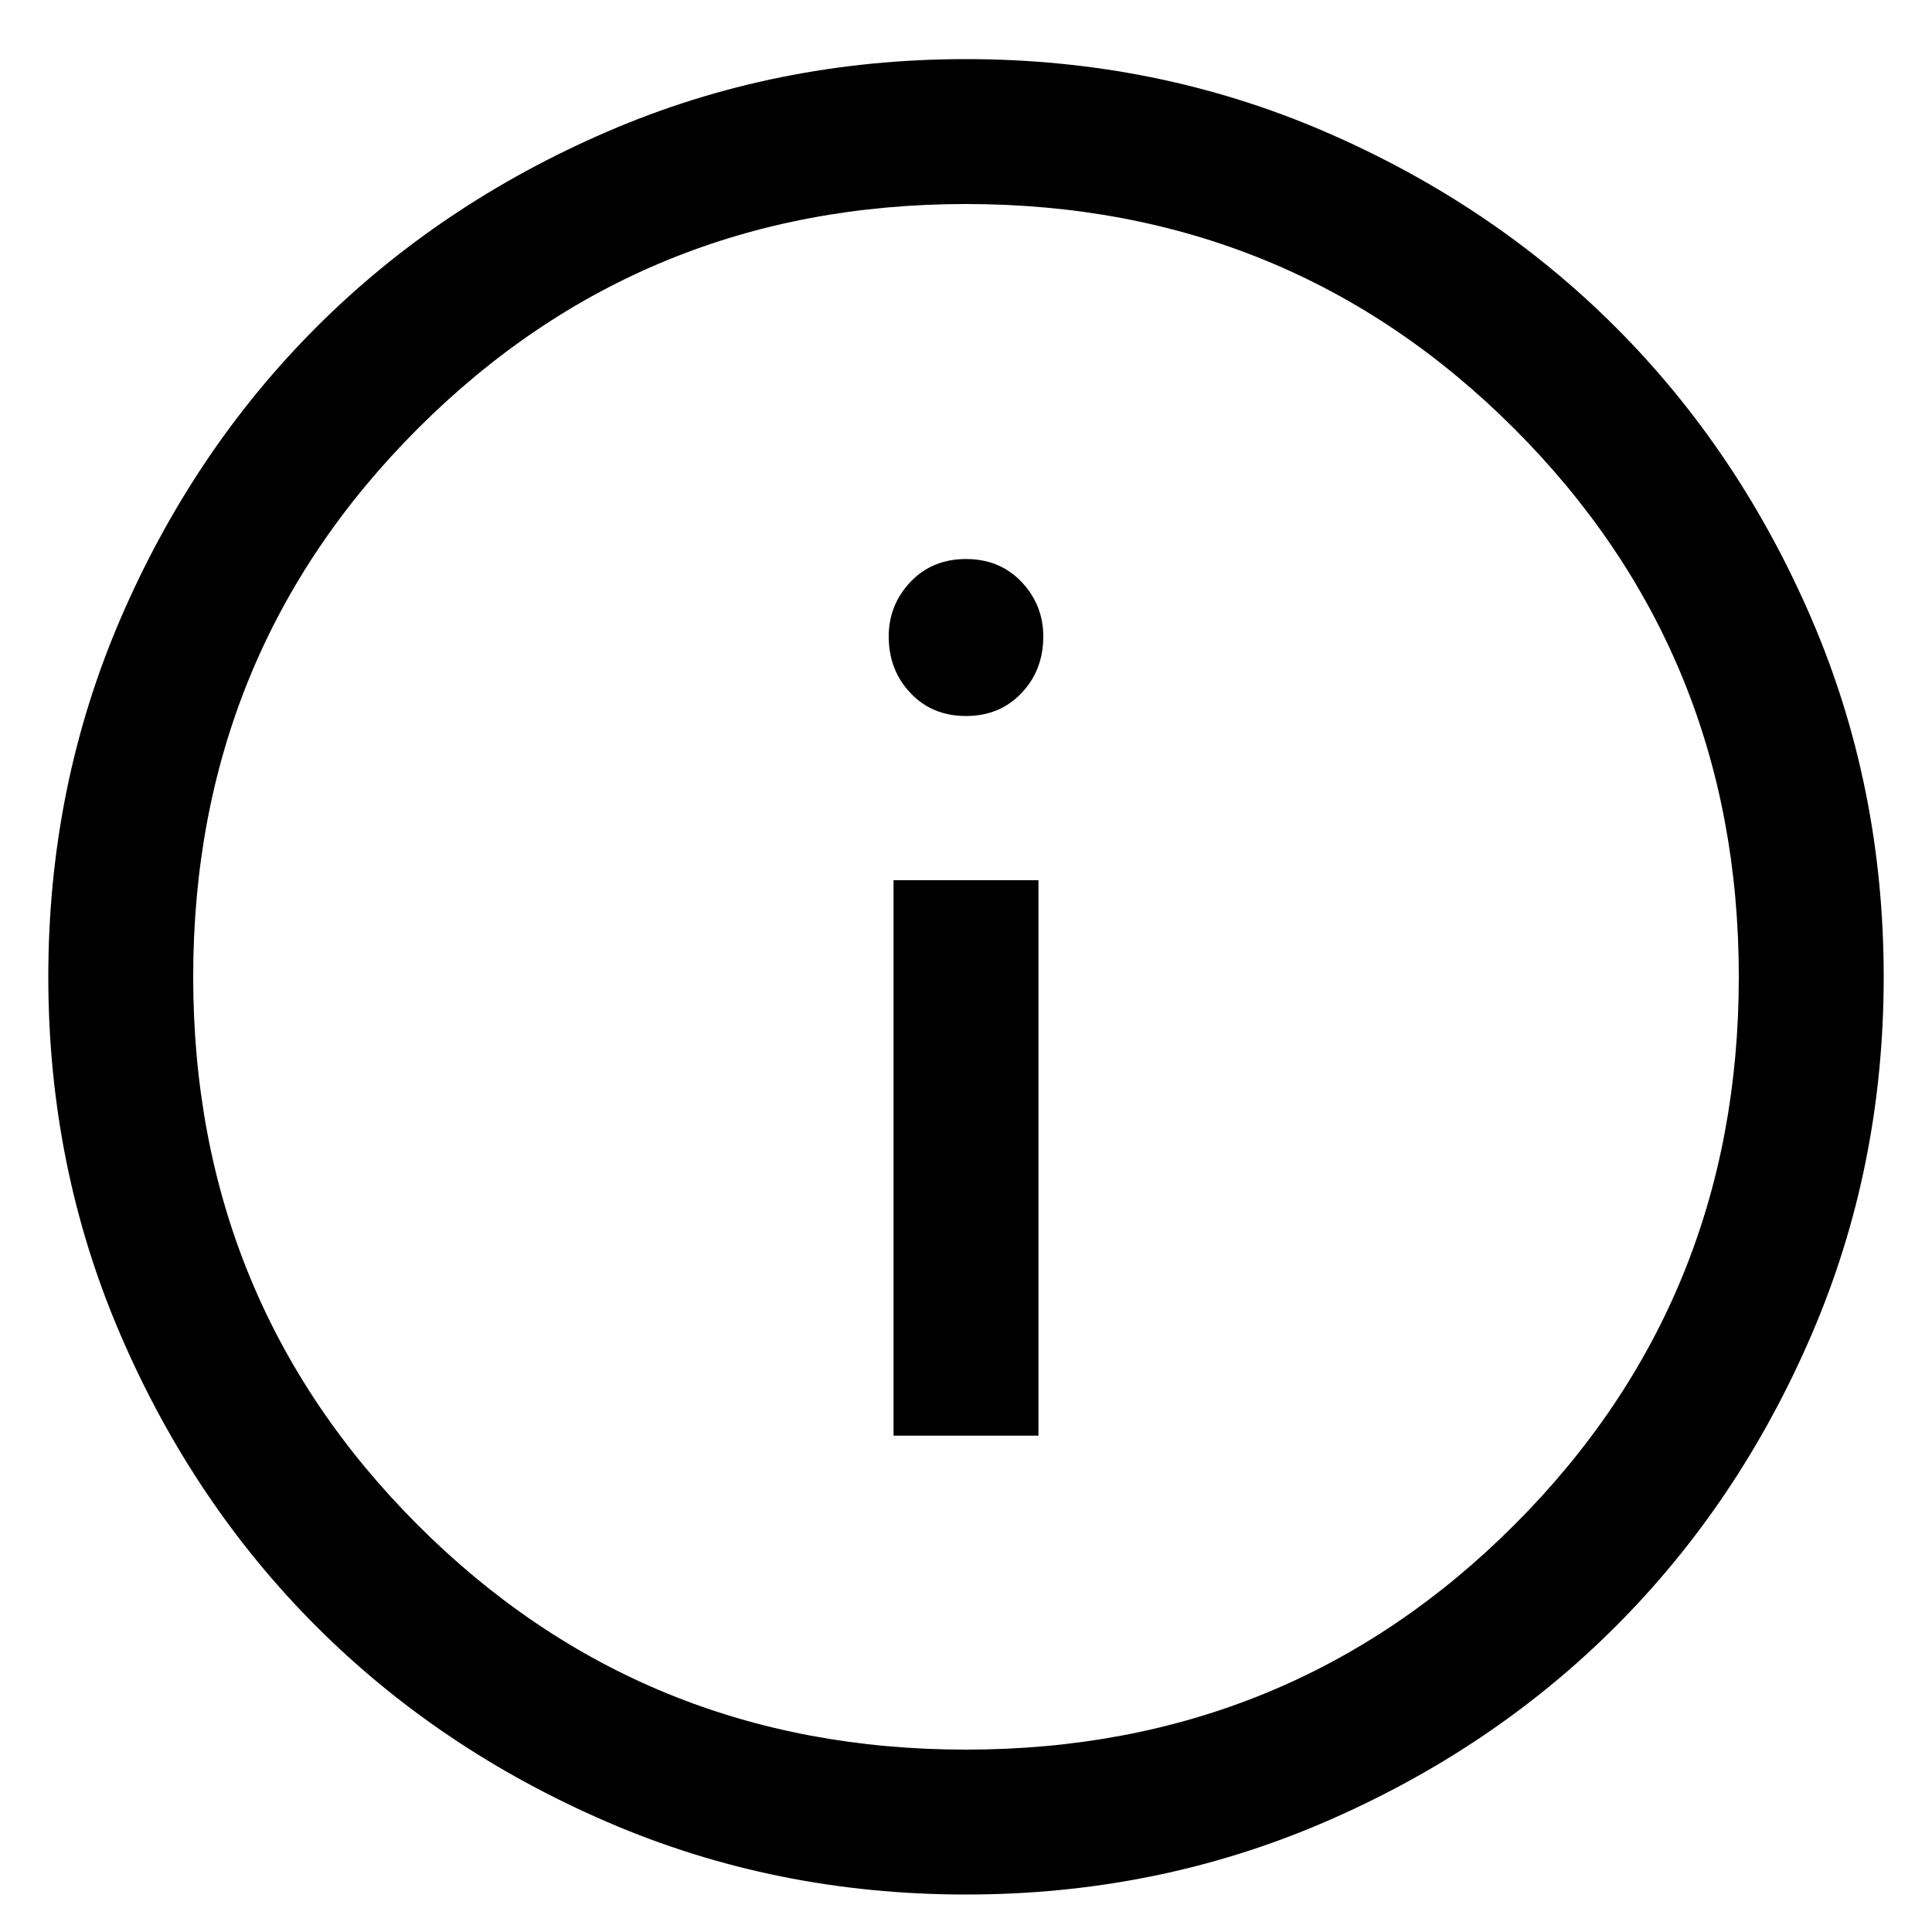
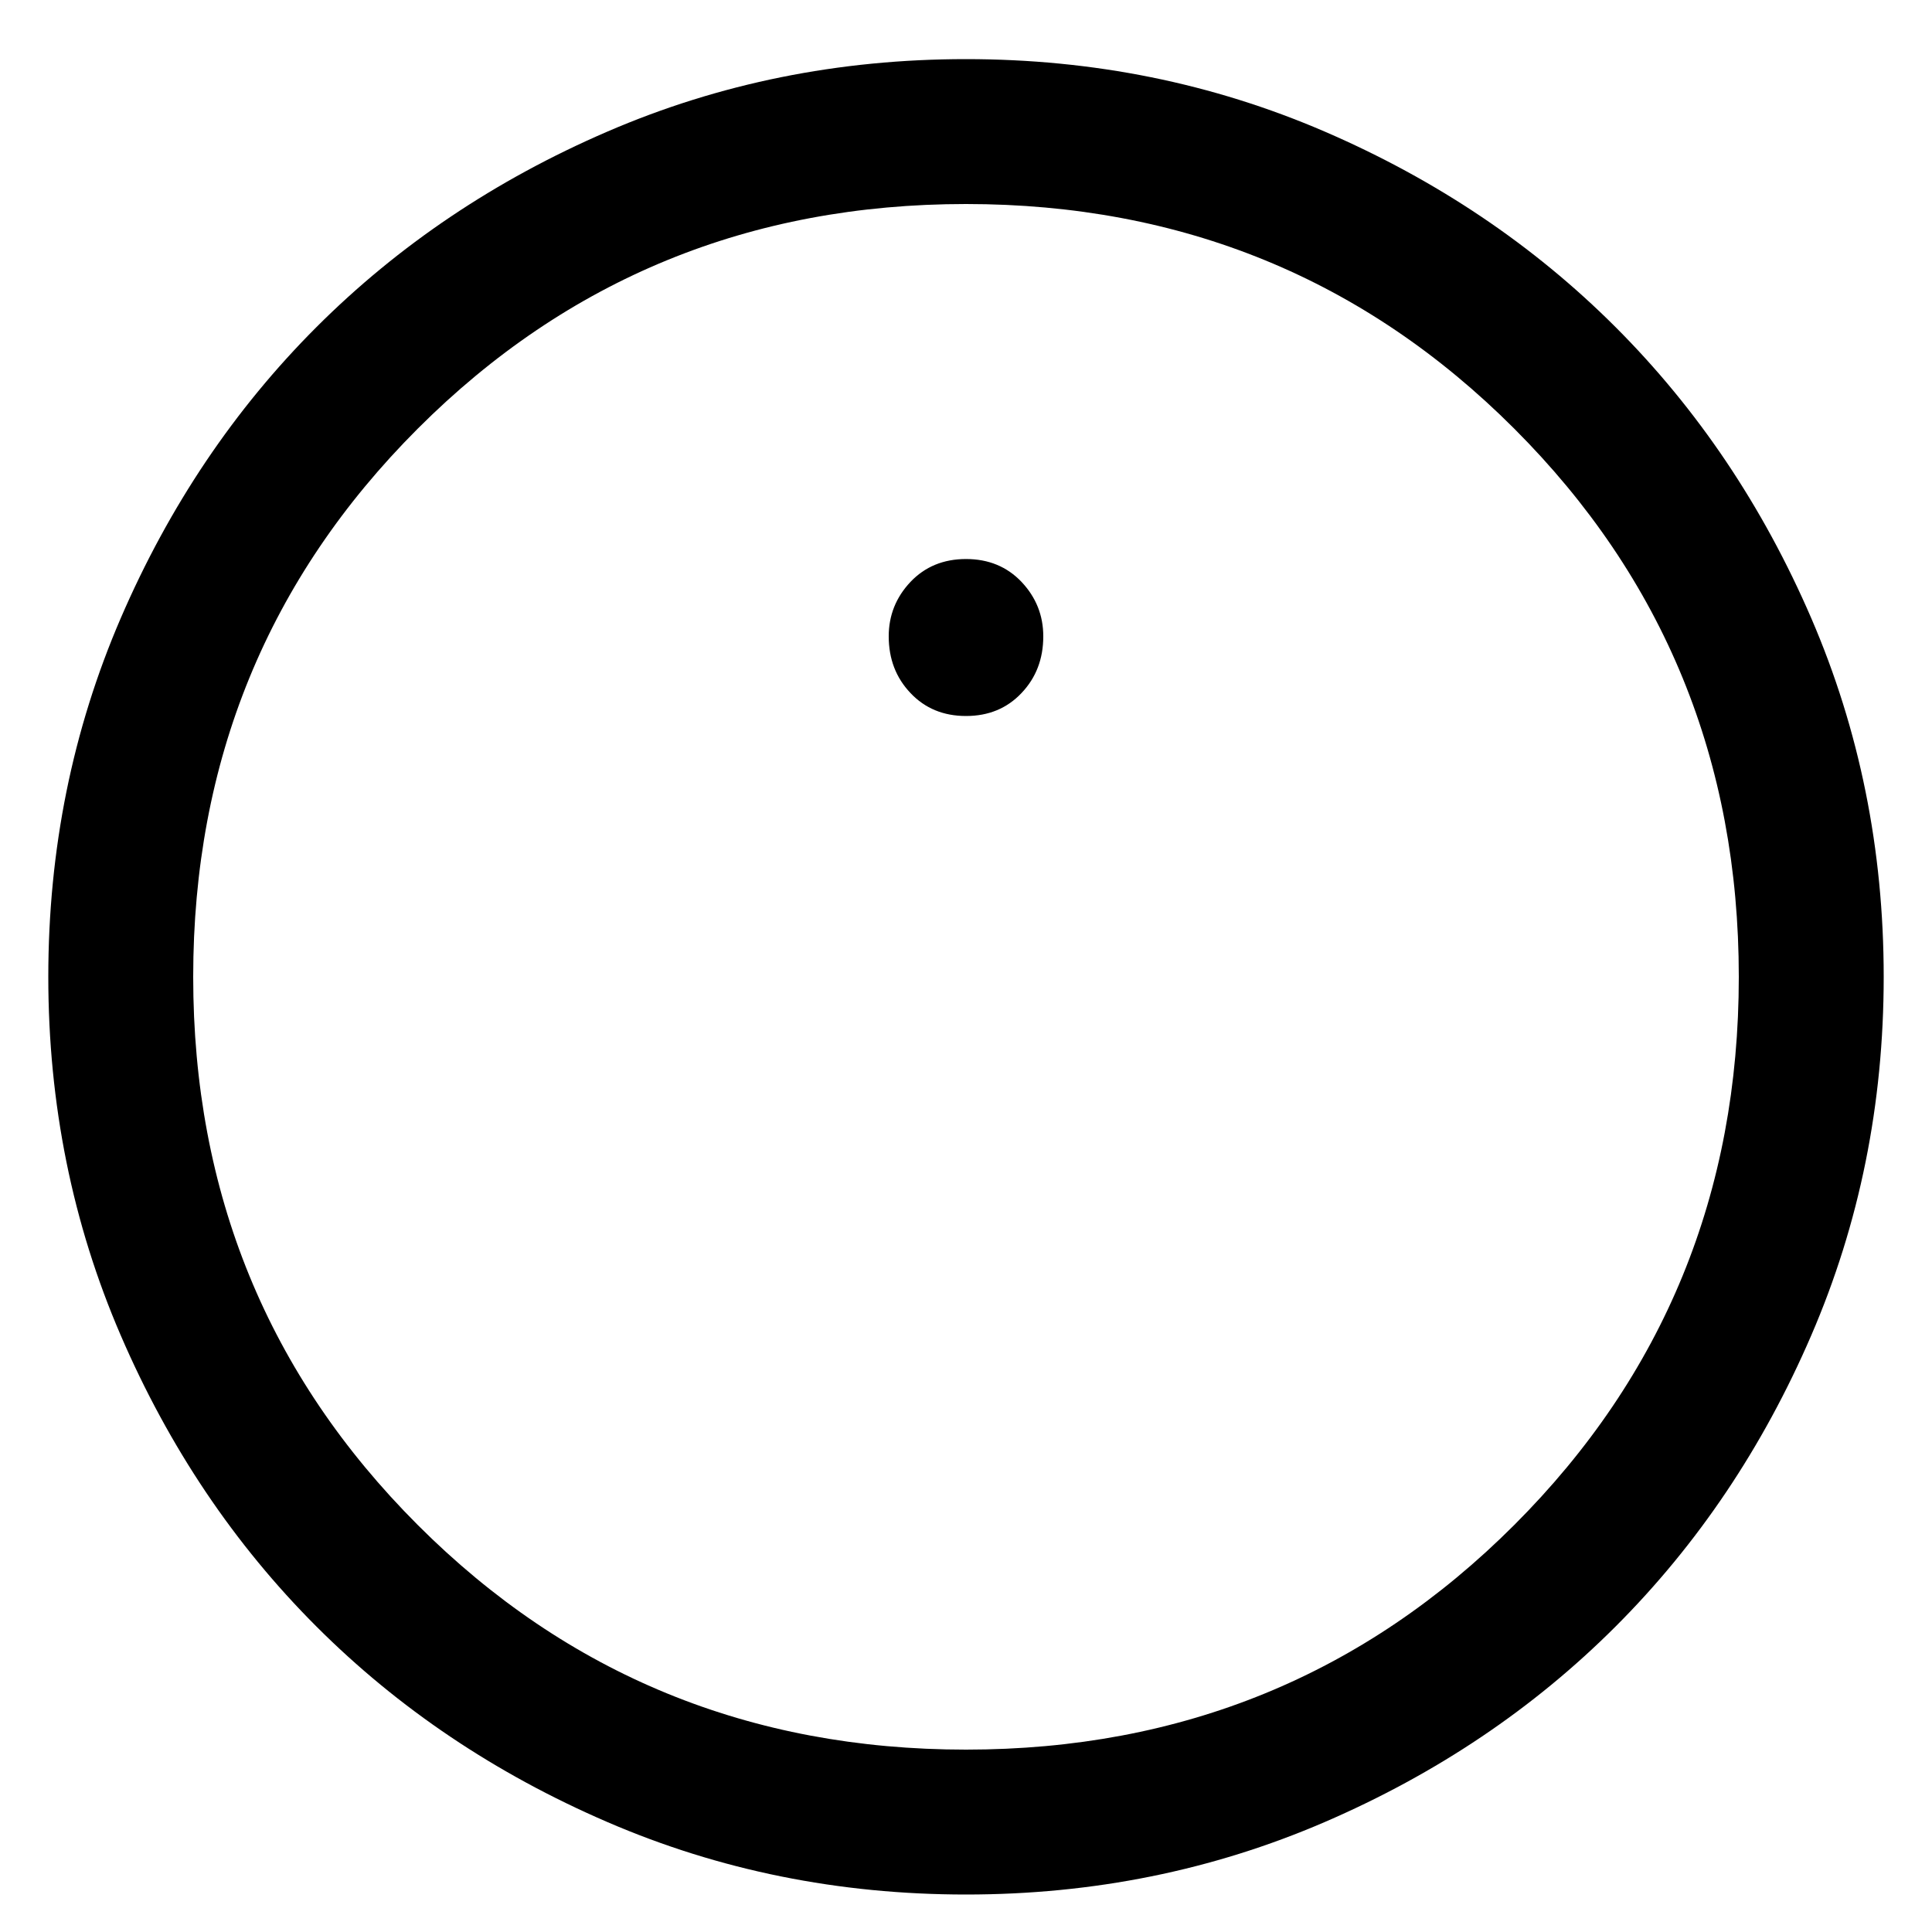
<svg xmlns="http://www.w3.org/2000/svg" width="20" height="20" viewBox="0 0 20 20" fill="none">
-   <path d="M9.25 14.862H10.75V9.112H9.25V14.862ZM10 7.412C10.233 7.412 10.425 7.333 10.575 7.174C10.725 7.016 10.8 6.821 10.8 6.587C10.8 6.371 10.725 6.183 10.575 6.024C10.425 5.866 10.233 5.787 10 5.787C9.767 5.787 9.575 5.866 9.425 6.024C9.275 6.183 9.2 6.371 9.2 6.587C9.2 6.821 9.275 7.016 9.425 7.174C9.575 7.333 9.767 7.412 10 7.412ZM10 19.612C8.683 19.612 7.446 19.362 6.288 18.862C5.129 18.362 4.125 17.687 3.275 16.837C2.425 15.987 1.75 14.983 1.25 13.824C0.75 12.666 0.5 11.429 0.5 10.112C0.5 8.796 0.75 7.558 1.25 6.399C1.75 5.241 2.425 4.237 3.275 3.387C4.125 2.537 5.129 1.862 6.288 1.362C7.446 0.862 8.683 0.612 10 0.612C11.317 0.612 12.554 0.862 13.713 1.362C14.871 1.862 15.875 2.537 16.725 3.387C17.575 4.237 18.25 5.241 18.75 6.399C19.25 7.558 19.5 8.796 19.5 10.112C19.5 11.429 19.25 12.666 18.75 13.824C18.25 14.983 17.575 15.987 16.725 16.837C15.875 17.687 14.871 18.362 13.713 18.862C12.554 19.362 11.317 19.612 10 19.612ZM10 18.112C12.233 18.112 14.125 17.337 15.675 15.787C17.225 14.237 18 12.346 18 10.112C18 7.879 17.225 5.987 15.675 4.437C14.125 2.887 12.233 2.112 10 2.112C7.767 2.112 5.875 2.887 4.325 4.437C2.775 5.987 2 7.879 2 10.112C2 12.346 2.775 14.237 4.325 15.787C5.875 17.337 7.767 18.112 10 18.112Z" fill="black" />
+   <path d="M9.25 14.862H10.75V9.112V14.862ZM10 7.412C10.233 7.412 10.425 7.333 10.575 7.174C10.725 7.016 10.8 6.821 10.8 6.587C10.8 6.371 10.725 6.183 10.575 6.024C10.425 5.866 10.233 5.787 10 5.787C9.767 5.787 9.575 5.866 9.425 6.024C9.275 6.183 9.2 6.371 9.2 6.587C9.2 6.821 9.275 7.016 9.425 7.174C9.575 7.333 9.767 7.412 10 7.412ZM10 19.612C8.683 19.612 7.446 19.362 6.288 18.862C5.129 18.362 4.125 17.687 3.275 16.837C2.425 15.987 1.75 14.983 1.25 13.824C0.75 12.666 0.5 11.429 0.5 10.112C0.5 8.796 0.75 7.558 1.25 6.399C1.75 5.241 2.425 4.237 3.275 3.387C4.125 2.537 5.129 1.862 6.288 1.362C7.446 0.862 8.683 0.612 10 0.612C11.317 0.612 12.554 0.862 13.713 1.362C14.871 1.862 15.875 2.537 16.725 3.387C17.575 4.237 18.25 5.241 18.75 6.399C19.25 7.558 19.5 8.796 19.5 10.112C19.5 11.429 19.25 12.666 18.75 13.824C18.25 14.983 17.575 15.987 16.725 16.837C15.875 17.687 14.871 18.362 13.713 18.862C12.554 19.362 11.317 19.612 10 19.612ZM10 18.112C12.233 18.112 14.125 17.337 15.675 15.787C17.225 14.237 18 12.346 18 10.112C18 7.879 17.225 5.987 15.675 4.437C14.125 2.887 12.233 2.112 10 2.112C7.767 2.112 5.875 2.887 4.325 4.437C2.775 5.987 2 7.879 2 10.112C2 12.346 2.775 14.237 4.325 15.787C5.875 17.337 7.767 18.112 10 18.112Z" fill="black" />
</svg>